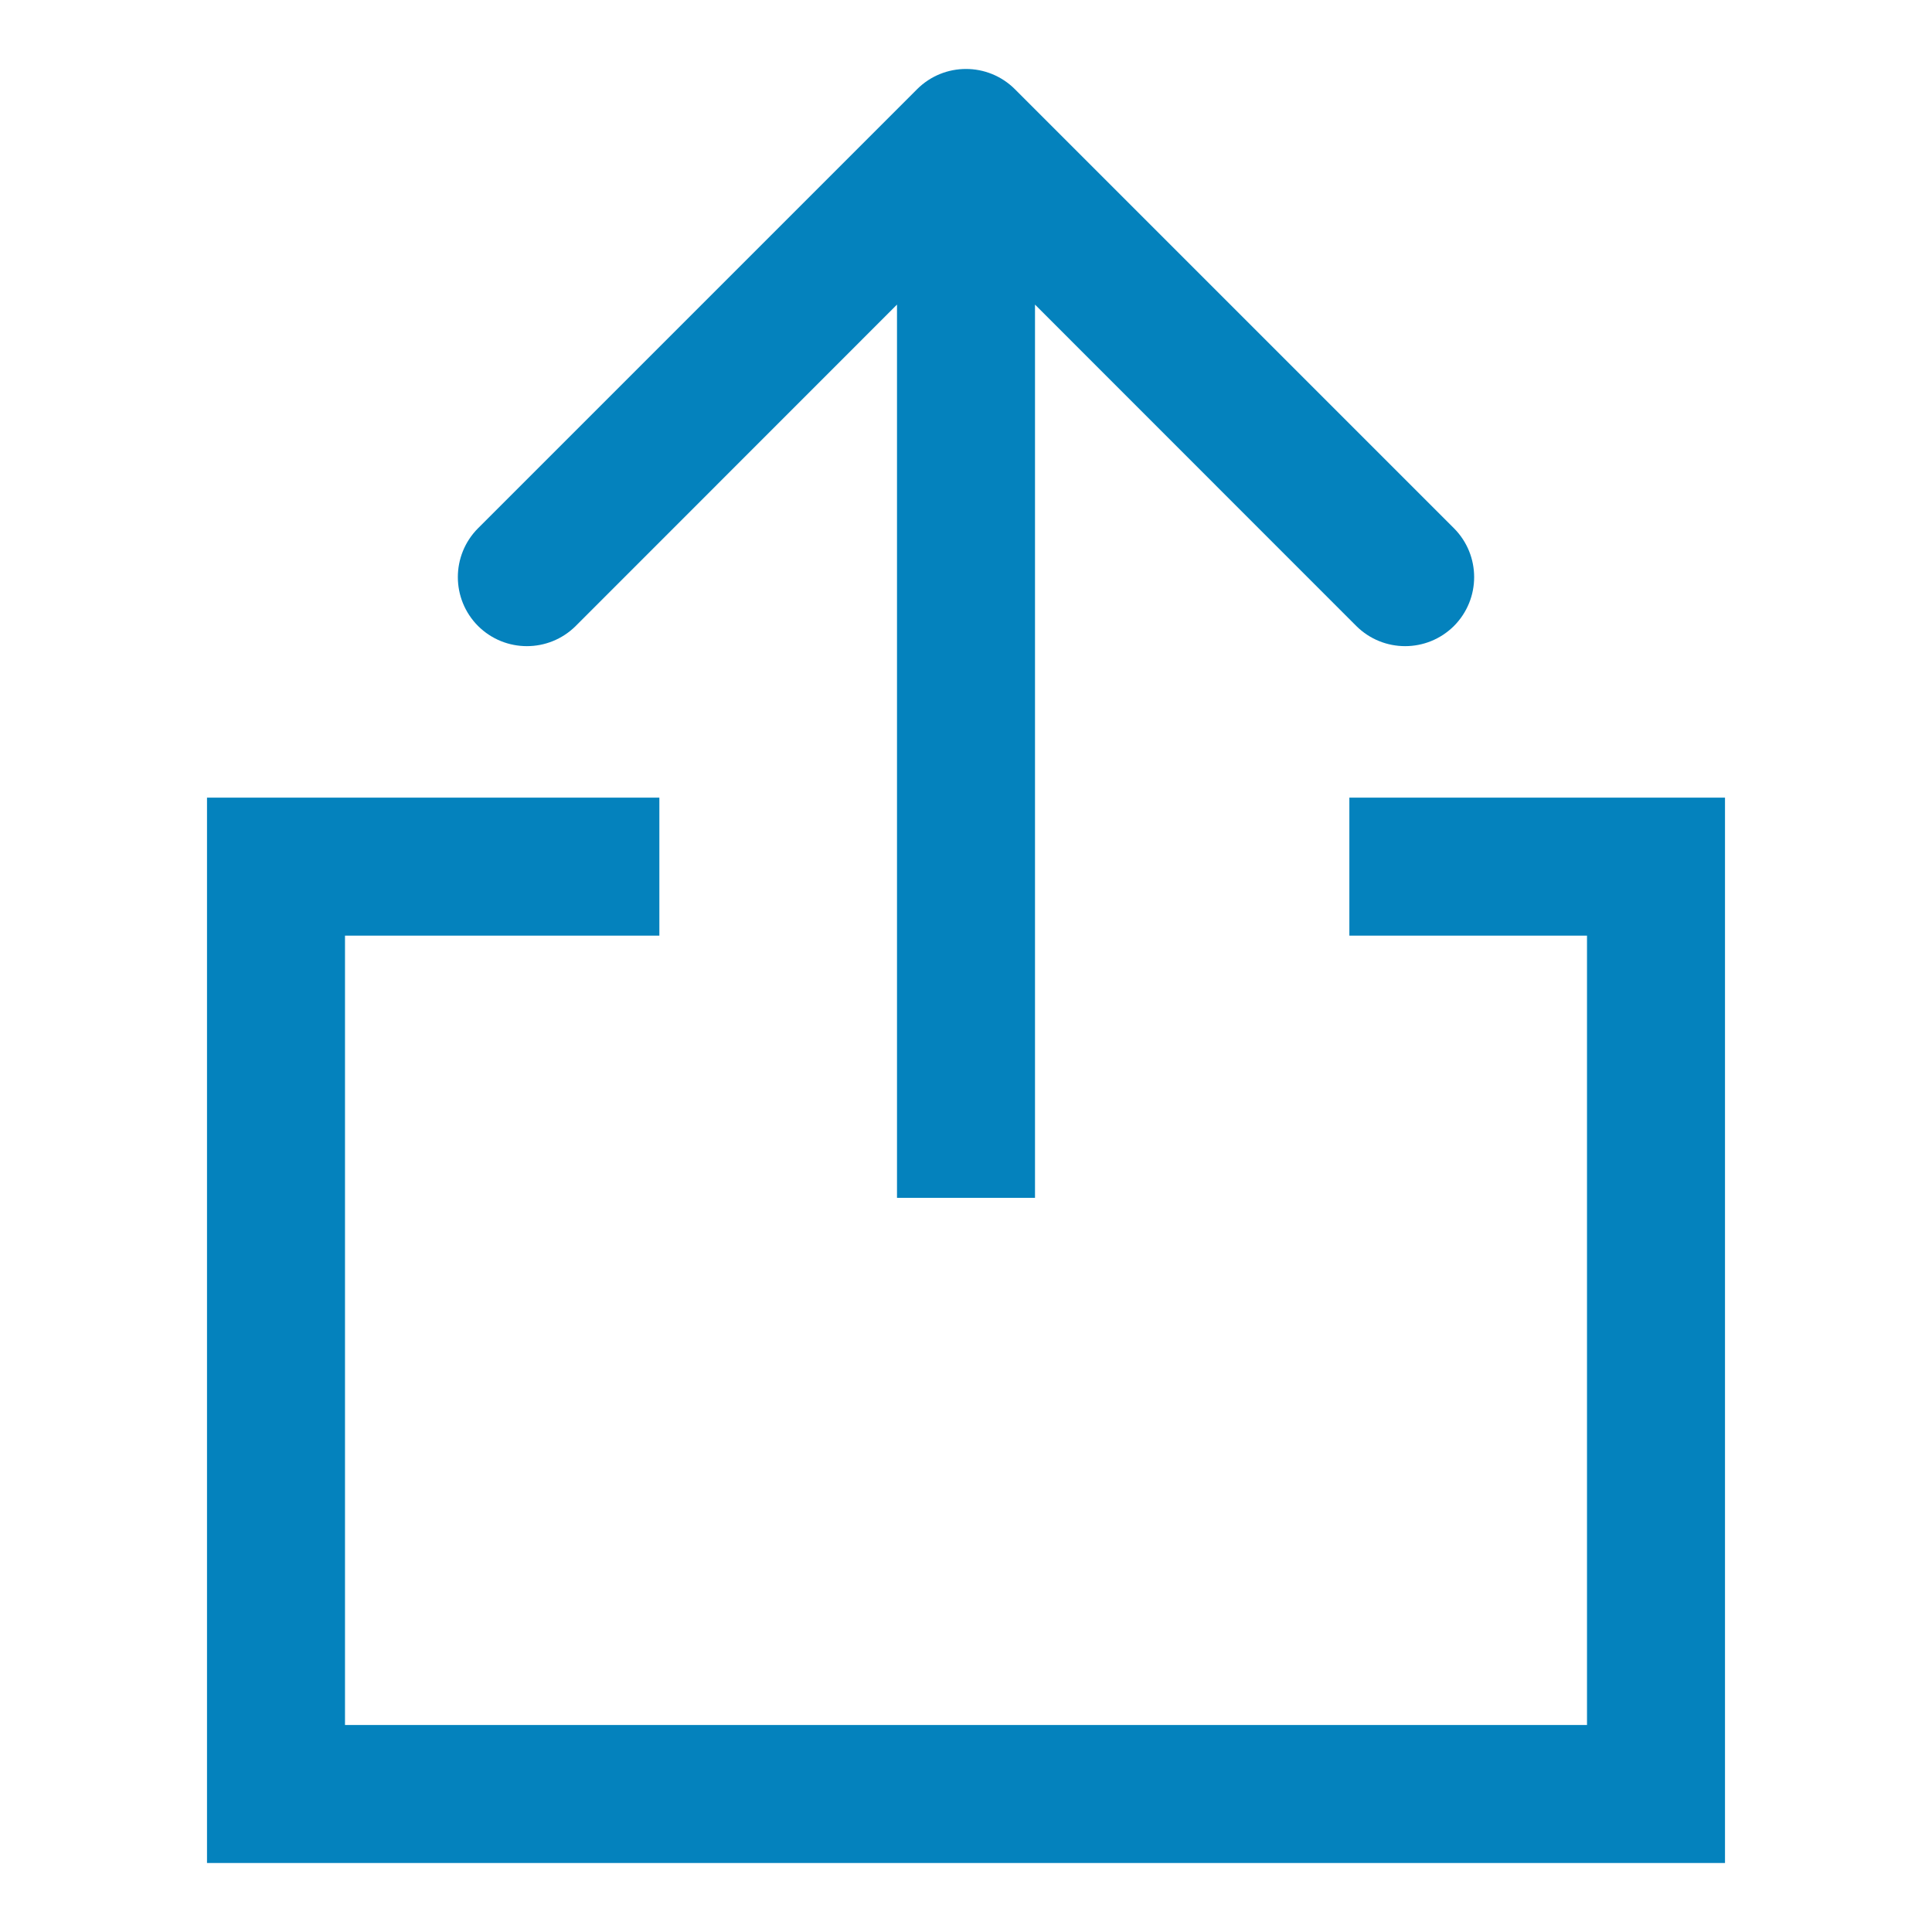
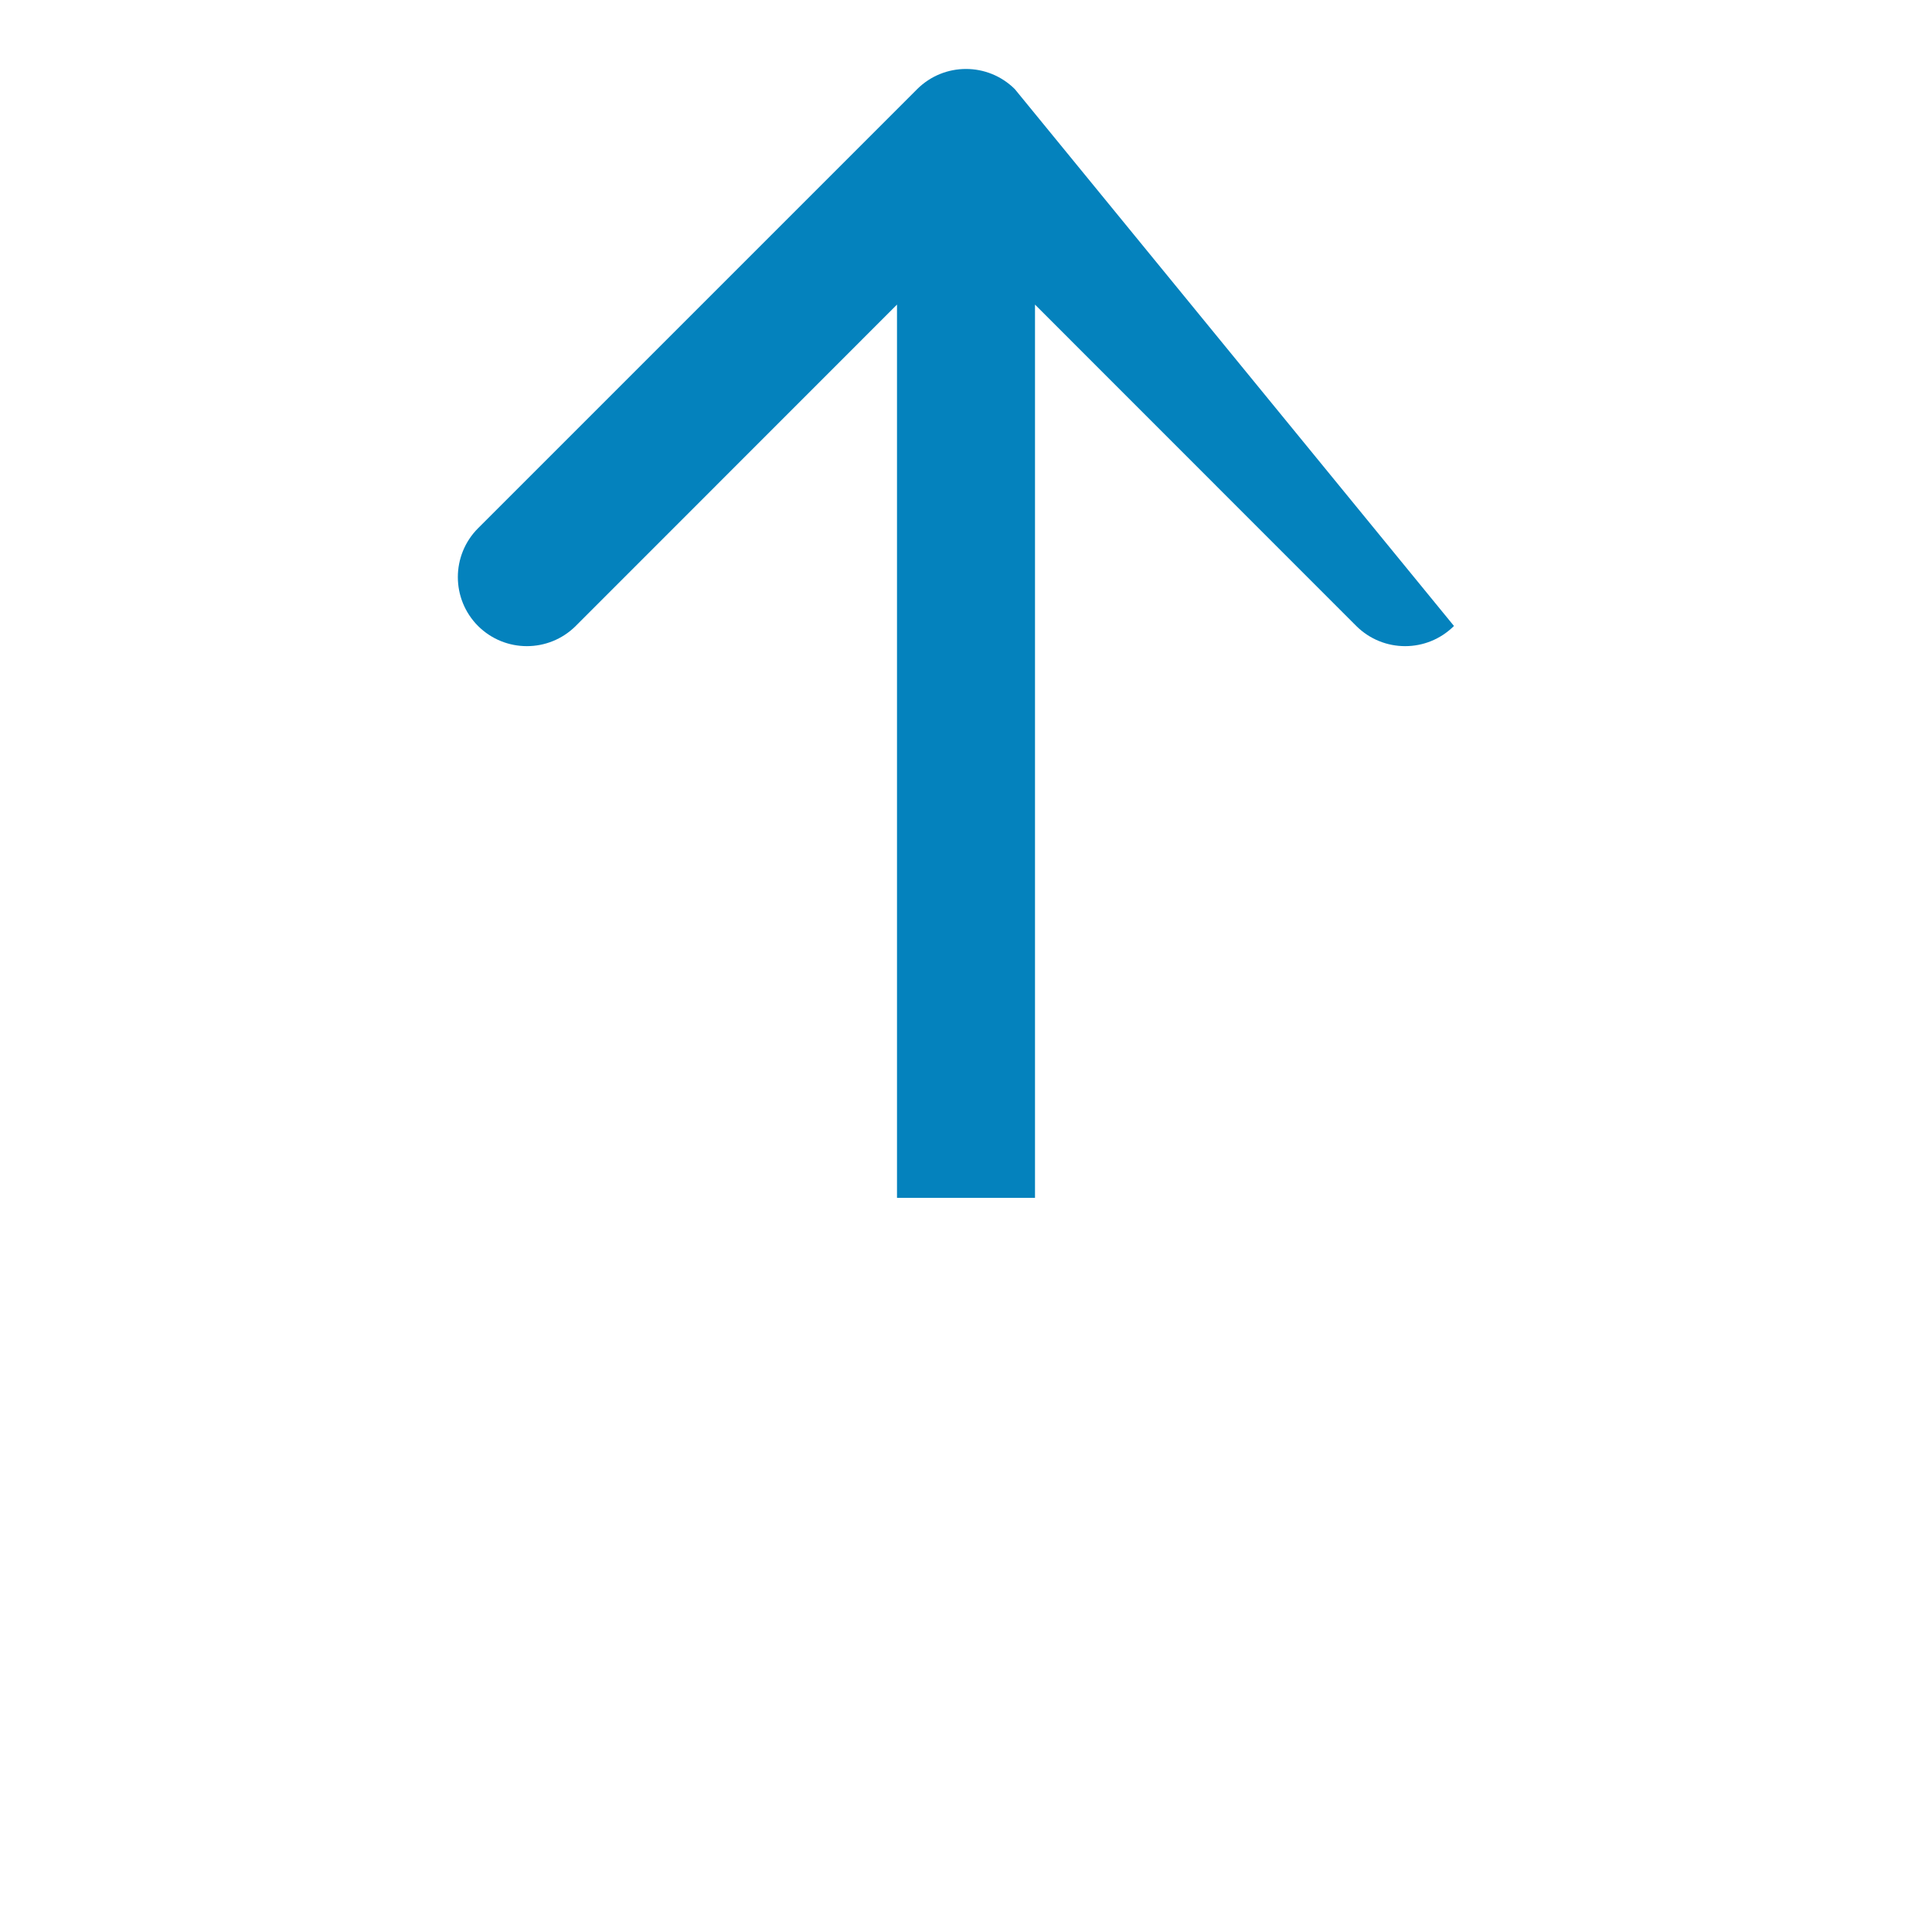
<svg xmlns="http://www.w3.org/2000/svg" viewBox="0 0 14 14" fill="none">
-   <path d="M4.778 6.28H2V13H12V6.28H9.778" stroke="#0482BD" />
-   <path d="M7.354 0.646C7.158 0.451 6.842 0.451 6.646 0.646L3.464 3.828C3.269 4.024 3.269 4.34 3.464 4.536C3.66 4.731 3.976 4.731 4.172 4.536L7 1.707L9.828 4.536C10.024 4.731 10.34 4.731 10.536 4.536C10.731 4.34 10.731 4.024 10.536 3.828L7.354 0.646ZM7.5 8.68V1H6.5V8.68H7.5Z" fill="#0482BD" />
+   <path d="M7.354 0.646C7.158 0.451 6.842 0.451 6.646 0.646L3.464 3.828C3.269 4.024 3.269 4.34 3.464 4.536C3.66 4.731 3.976 4.731 4.172 4.536L7 1.707L9.828 4.536C10.024 4.731 10.34 4.731 10.536 4.536L7.354 0.646ZM7.5 8.68V1H6.5V8.68H7.5Z" fill="#0482BD" />
</svg>